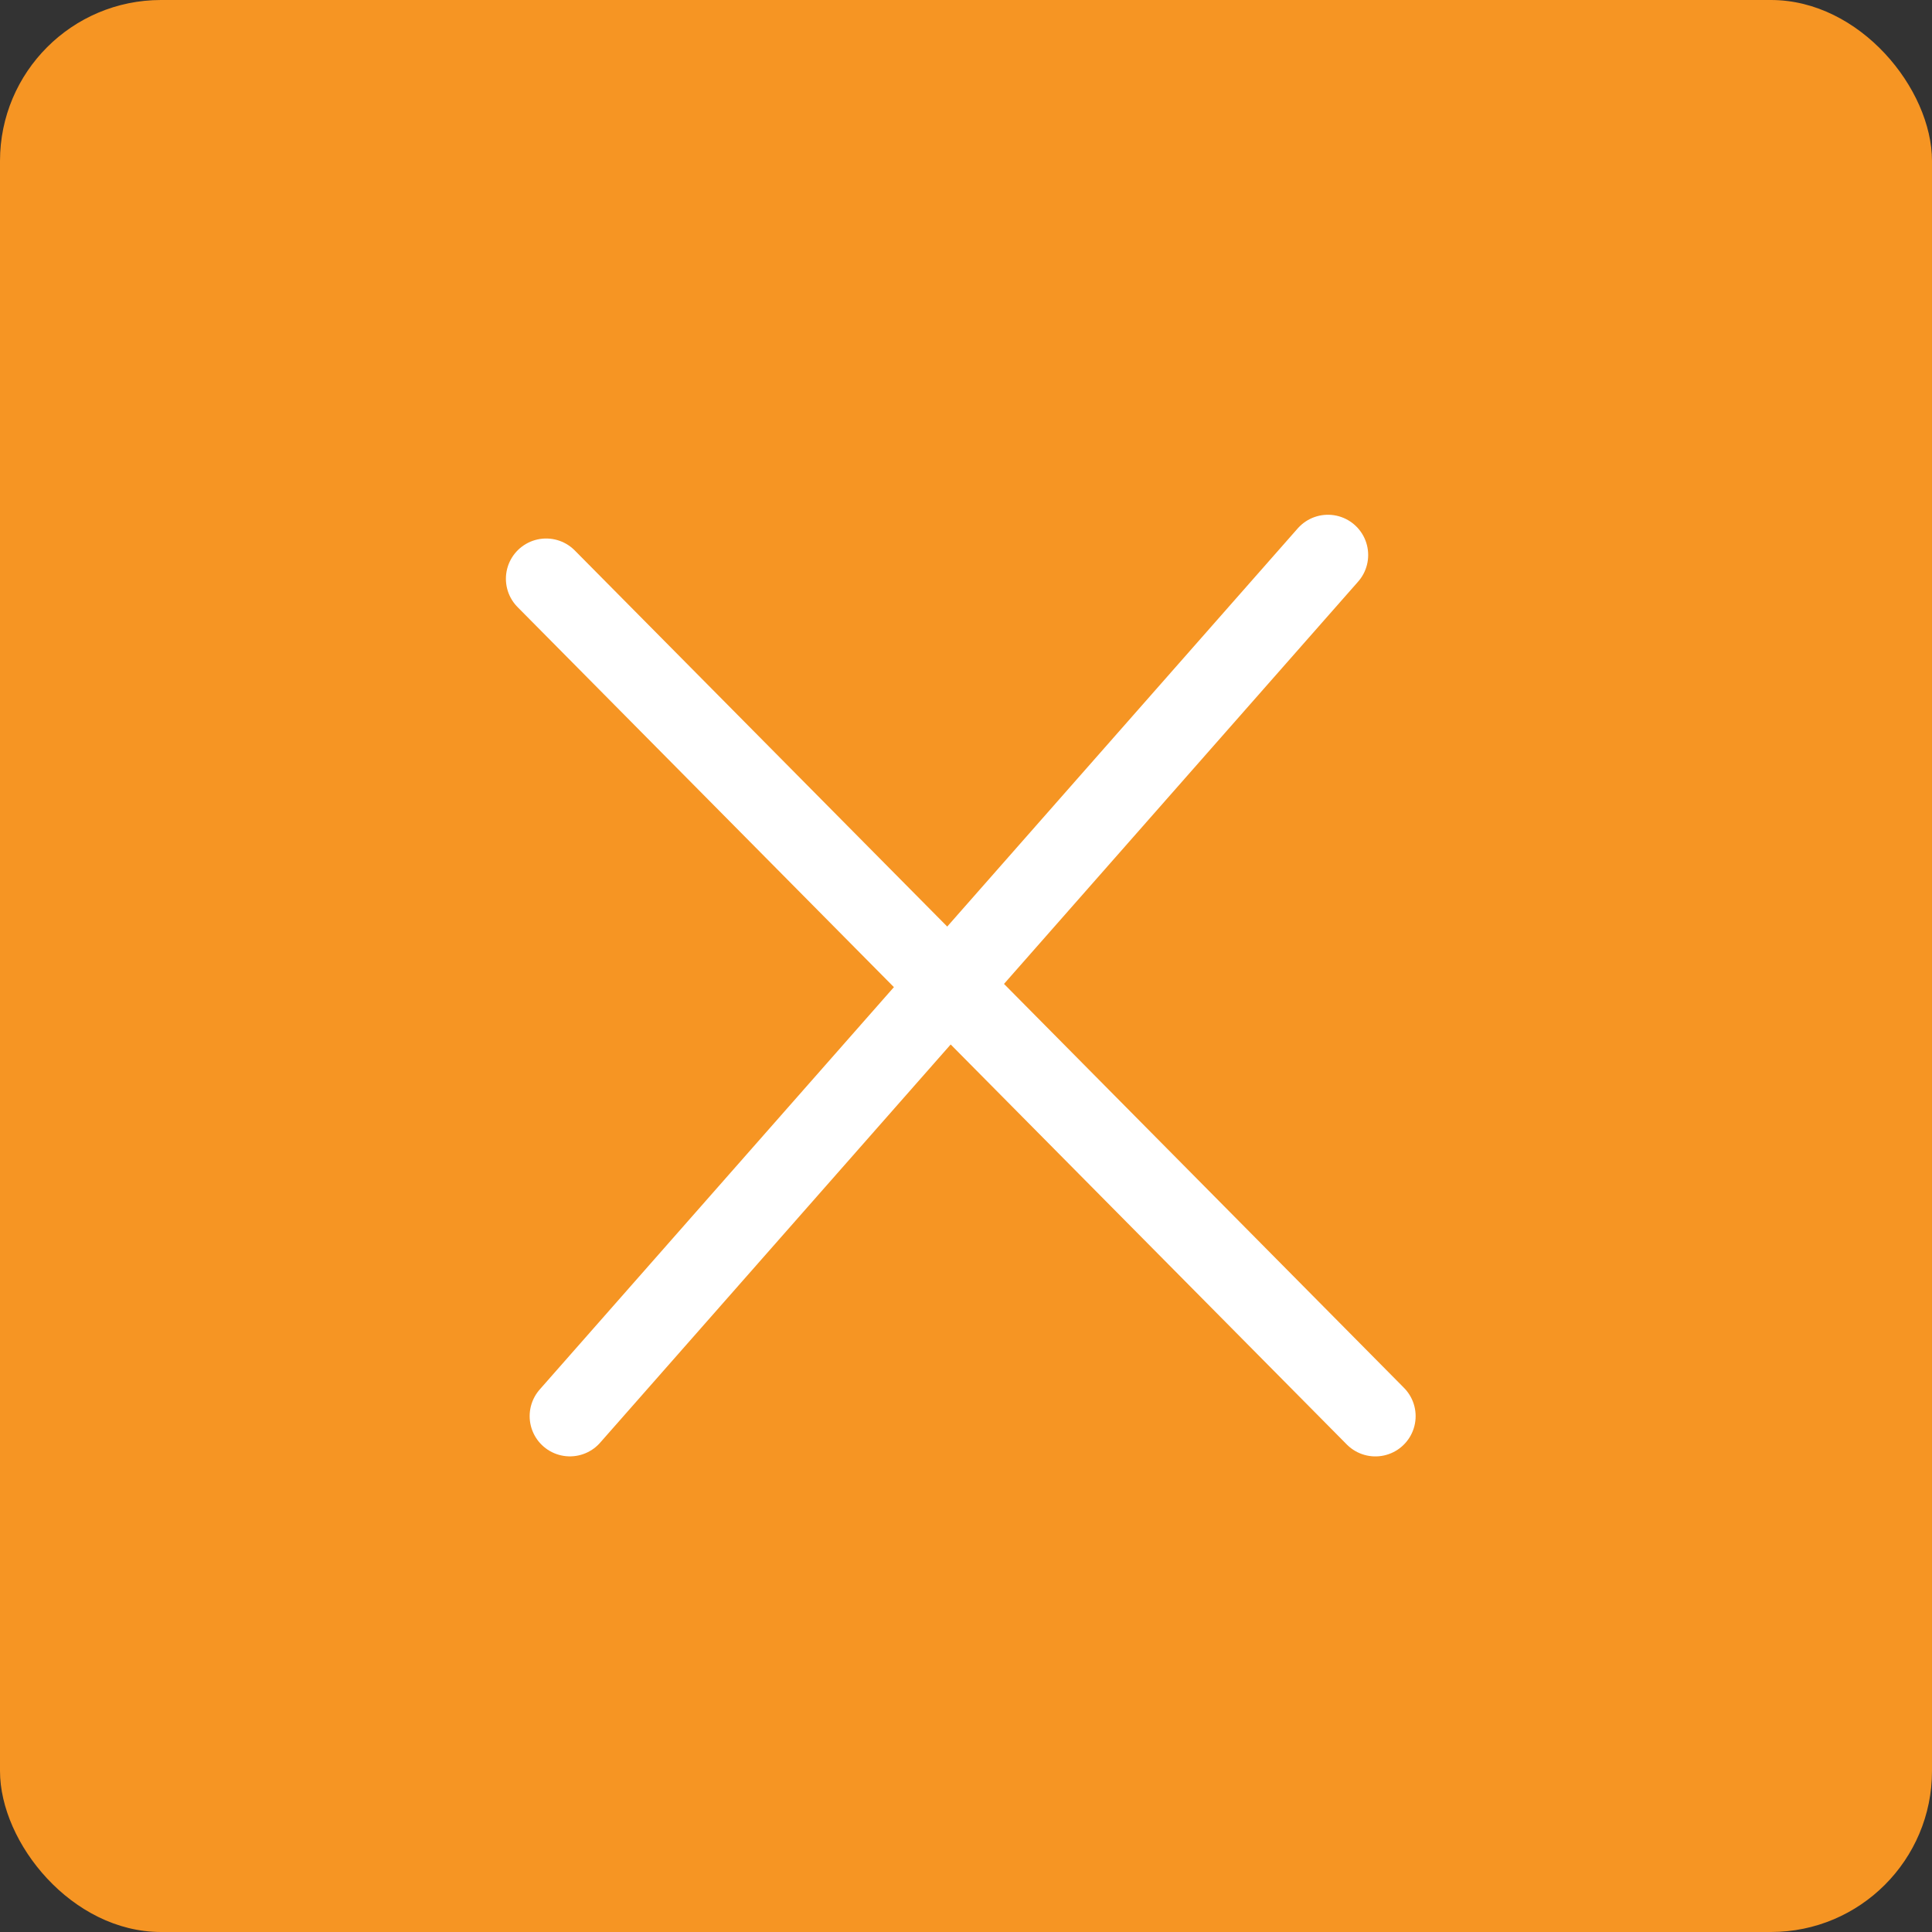
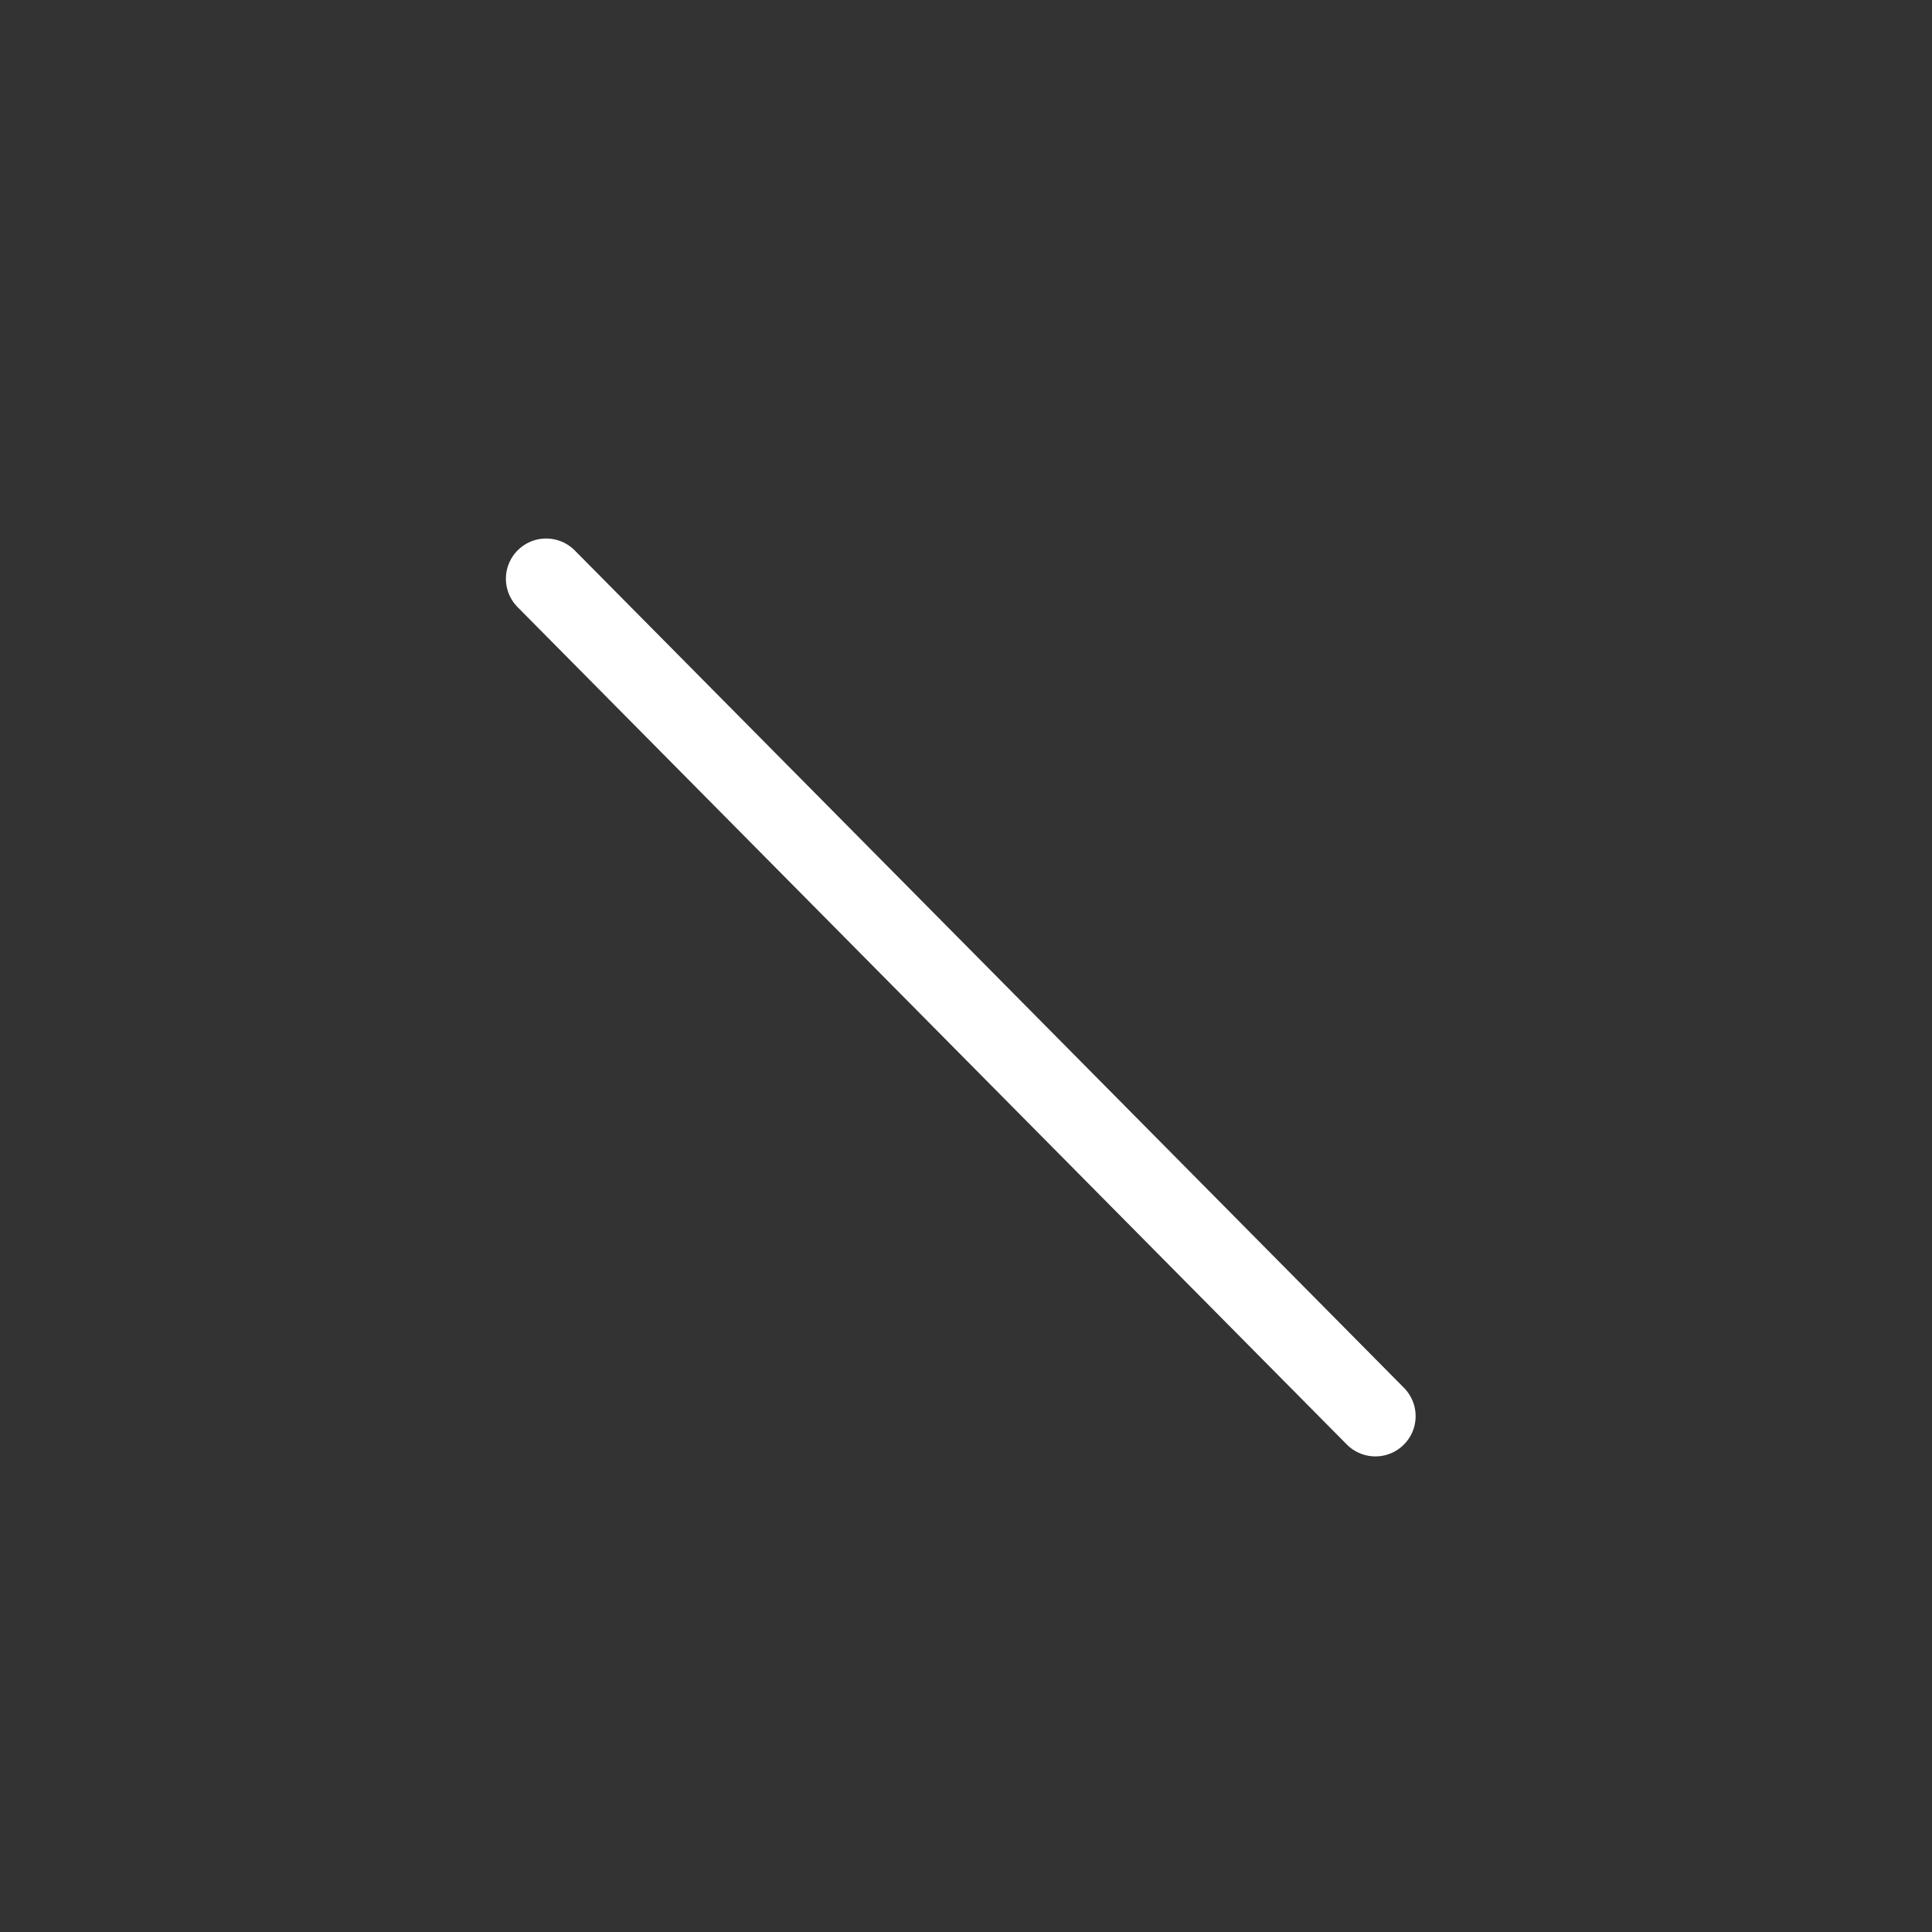
<svg xmlns="http://www.w3.org/2000/svg" width="48" height="48" viewBox="0 0 48 48">
  <rect x="0" y="0" width="48" height="48" fill="#333333" stroke="none" />
  <g id="Group_331" data-name="Group 331" transform="translate(-1278 -402.712)">
-     <rect id="Rectangle_224" data-name="Rectangle 224" width="48" height="48" rx="4" transform="translate(1278 402.712)" fill="#f69523" />
    <g id="Group_330" data-name="Group 330" transform="translate(1291.569 416.501)">
      <line id="Line_93" data-name="Line 93" x2="20.602" y2="20.805" transform="translate(0 0.59)" fill="none" stroke="#fff" stroke-linecap="round" stroke-width="2" />
-       <line id="Line_94" data-name="Line 94" x1="18.833" y2="21.394" transform="translate(0.59)" fill="none" stroke="#fff" stroke-linecap="round" stroke-width="2" />
    </g>
  </g>
</svg>